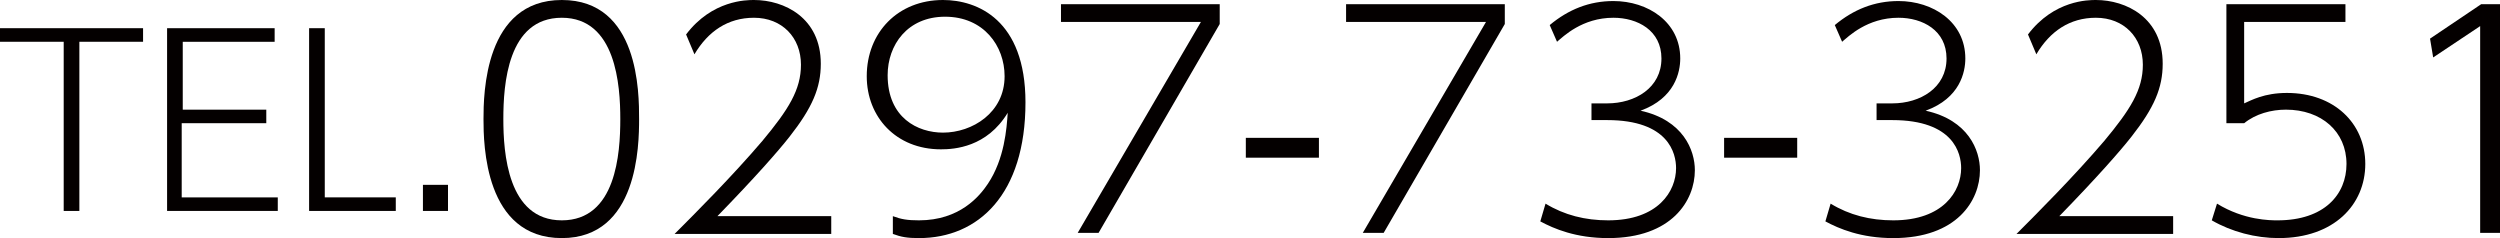
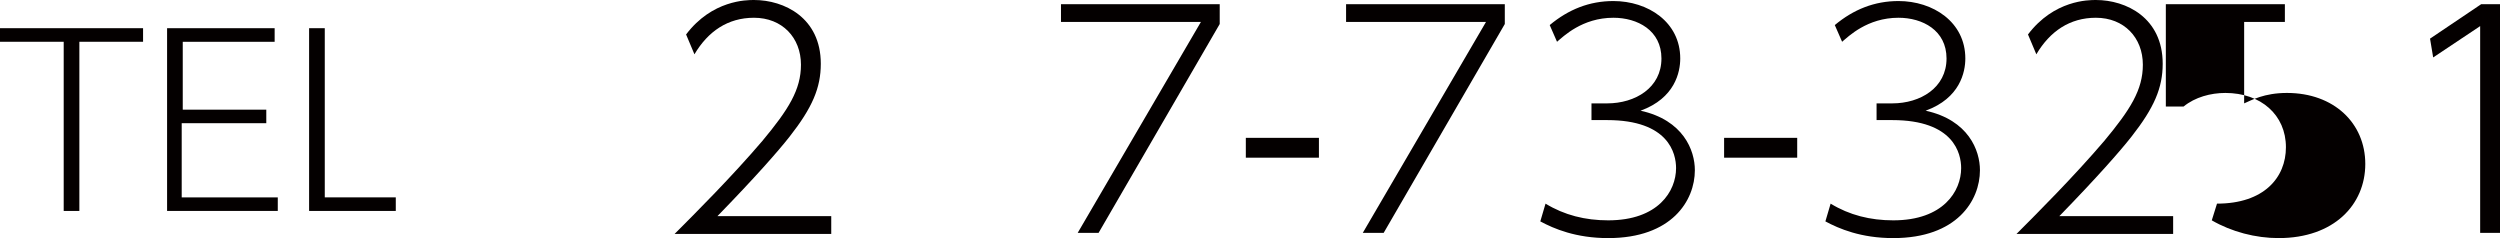
<svg xmlns="http://www.w3.org/2000/svg" version="1.1" id="レイヤー_1" x="0px" y="0px" width="239.4px" height="22.8px" viewBox="0 0 239.4 22.8" style="enable-background:new 0 0 239.4 22.8;" xml:space="preserve">
  <style type="text/css">
	.st0{fill:#040000;}
</style>
  <g>
    <g>
      <path class="st0" d="M7.6,20.2H6.1V4H0V2.7h13.7V4H7.6V20.2z" />
      <path class="st0" d="M25.5,10.5v1.3h-8.1v7.1h9.2v1.3H16V2.7h10.3V4h-8.8v6.5H25.5z" />
      <path class="st0" d="M31.1,2.7v16.2h6.8v1.3h-8.3V2.7H31.1z" />
-       <path class="st0" d="M42.9,17.7v2.5h-2.4v-2.5H42.9z" />
-       <path class="st0" d="M46.3,11.4C46.3,9,46.4,0,53.8,0c7.4,0,7.4,8.9,7.4,11.4c0,2.5-0.1,11.4-7.4,11.4    C46.4,22.8,46.3,13.8,46.3,11.4z M59.4,11.4c0-3.2-0.4-9.7-5.6-9.7c-5.2,0-5.6,6.4-5.6,9.7c0,3.2,0.4,9.7,5.6,9.7    C59,21.1,59.4,14.7,59.4,11.4z" />
      <path class="st0" d="M79.6,20.7v1.7h-15c2-2,5.5-5.5,8.4-8.9c2.5-3,3.7-4.9,3.7-7.3c0-2.6-1.8-4.5-4.5-4.5c-2.5,0-4.4,1.3-5.7,3.5    l-0.8-1.9C68.2,0,71.5,0,72.2,0c2.9,0,6.4,1.7,6.4,6.1c0,2.3-0.8,4.2-3,7c-1.1,1.4-3.3,3.9-6.9,7.6H79.6z" />
-       <path class="st0" d="M85.5,20.7c0.8,0.3,1.4,0.4,2.5,0.4c3.9,0,5.8-2.3,6.6-3.5c1.6-2.4,1.8-5.3,1.9-6.8c-2,3.3-5.1,3.5-6.4,3.5    c-4.3,0-7.1-3.1-7.1-7c0-4.2,3-7.3,7.3-7.3c3.3,0,7.9,1.9,7.9,9.8c0,8.8-4.5,13-10.2,13c-1.1,0-1.7-0.1-2.5-0.4V20.7z M90.3,12.7    c2.8,0,5.9-1.9,5.9-5.4c0-2.9-2-5.7-5.7-5.7c-3.6,0-5.5,2.7-5.5,5.6C85,11.3,87.9,12.7,90.3,12.7z" />
      <path class="st0" d="M116.8,0.4v1.9l-11.6,20h-2L115,2.1h-13.4V0.4H116.8z" />
      <path class="st0" d="M126.3,13.2v1.9h-7v-1.9H126.3z" />
      <path class="st0" d="M144.1,0.4v1.9l-11.6,20h-2l11.8-20.2h-13.4V0.4H144.1z" />
      <path class="st0" d="M148,19.5c1.8,1.1,3.8,1.6,6,1.6c4.8,0,6.5-2.8,6.5-5c0-1.4-0.7-4.6-6.6-4.6h-1.5V9.9h1.5    c2.7,0,5.2-1.5,5.2-4.3c0-2.7-2.3-3.9-4.6-3.9c-3,0-4.8,1.8-5.4,2.3l-0.7-1.6c1.8-1.5,3.8-2.3,6.1-2.3c3.3,0,6.4,2,6.4,5.5    c0,1.3-0.5,3.8-3.8,5c4.1,0.9,5.2,3.8,5.2,5.7c0,2.9-2.2,6.5-8.3,6.5c-3.1,0-5.2-0.9-6.5-1.6L148,19.5z" />
      <path class="st0" d="M172.1,13.2v1.9h-7v-1.9H172.1z" />
      <path class="st0" d="M175.3,19.5c1.8,1.1,3.8,1.6,6,1.6c4.8,0,6.5-2.8,6.5-5c0-1.4-0.7-4.6-6.6-4.6h-1.5V9.9h1.5    c2.7,0,5.2-1.5,5.2-4.3c0-2.7-2.3-3.9-4.6-3.9c-3,0-4.8,1.8-5.4,2.3l-0.7-1.6c1.8-1.5,3.8-2.3,6.1-2.3c3.3,0,6.4,2,6.4,5.5    c0,1.3-0.5,3.8-3.8,5c4.1,0.9,5.2,3.8,5.2,5.7c0,2.9-2.2,6.5-8.3,6.5c-3.1,0-5.2-0.9-6.5-1.6L175.3,19.5z" />
      <path class="st0" d="M208.1,20.7v1.7h-15c2-2,5.5-5.5,8.4-8.9c2.5-3,3.7-4.9,3.7-7.3c0-2.6-1.8-4.5-4.5-4.5    c-2.5,0-4.4,1.3-5.7,3.5l-0.8-1.9C196.7,0,200,0,200.7,0c2.9,0,6.4,1.7,6.4,6.1c0,2.3-0.8,4.2-3,7c-1.1,1.4-3.3,3.9-6.9,7.6H208.1    z" />
-       <path class="st0" d="M224.6,2.1h-9.7v7.8c0.7-0.3,1.9-1,4.1-1c4.5,0,7.5,2.9,7.5,6.8c0,3.9-3,7.1-8.3,7.1c-2.2,0-4.5-0.6-6.4-1.7    l0.5-1.6c2.6,1.6,5.1,1.6,5.8,1.6c4.5,0,6.6-2.5,6.6-5.4c0-3.1-2.4-5.2-5.8-5.2c-1.4,0-2.9,0.4-4,1.3h-1.7V0.4h11.4V2.1z" />
+       <path class="st0" d="M224.6,2.1h-9.7v7.8c0.7-0.3,1.9-1,4.1-1c4.5,0,7.5,2.9,7.5,6.8c0,3.9-3,7.1-8.3,7.1c-2.2,0-4.5-0.6-6.4-1.7    l0.5-1.6c4.5,0,6.6-2.5,6.6-5.4c0-3.1-2.4-5.2-5.8-5.2c-1.4,0-2.9,0.4-4,1.3h-1.7V0.4h11.4V2.1z" />
      <path class="st0" d="M237.6,0.4h1.8v21.9h-1.9V2.5l-4.5,3l-0.3-1.8L237.6,0.4z" />
    </g>
  </g>
</svg>